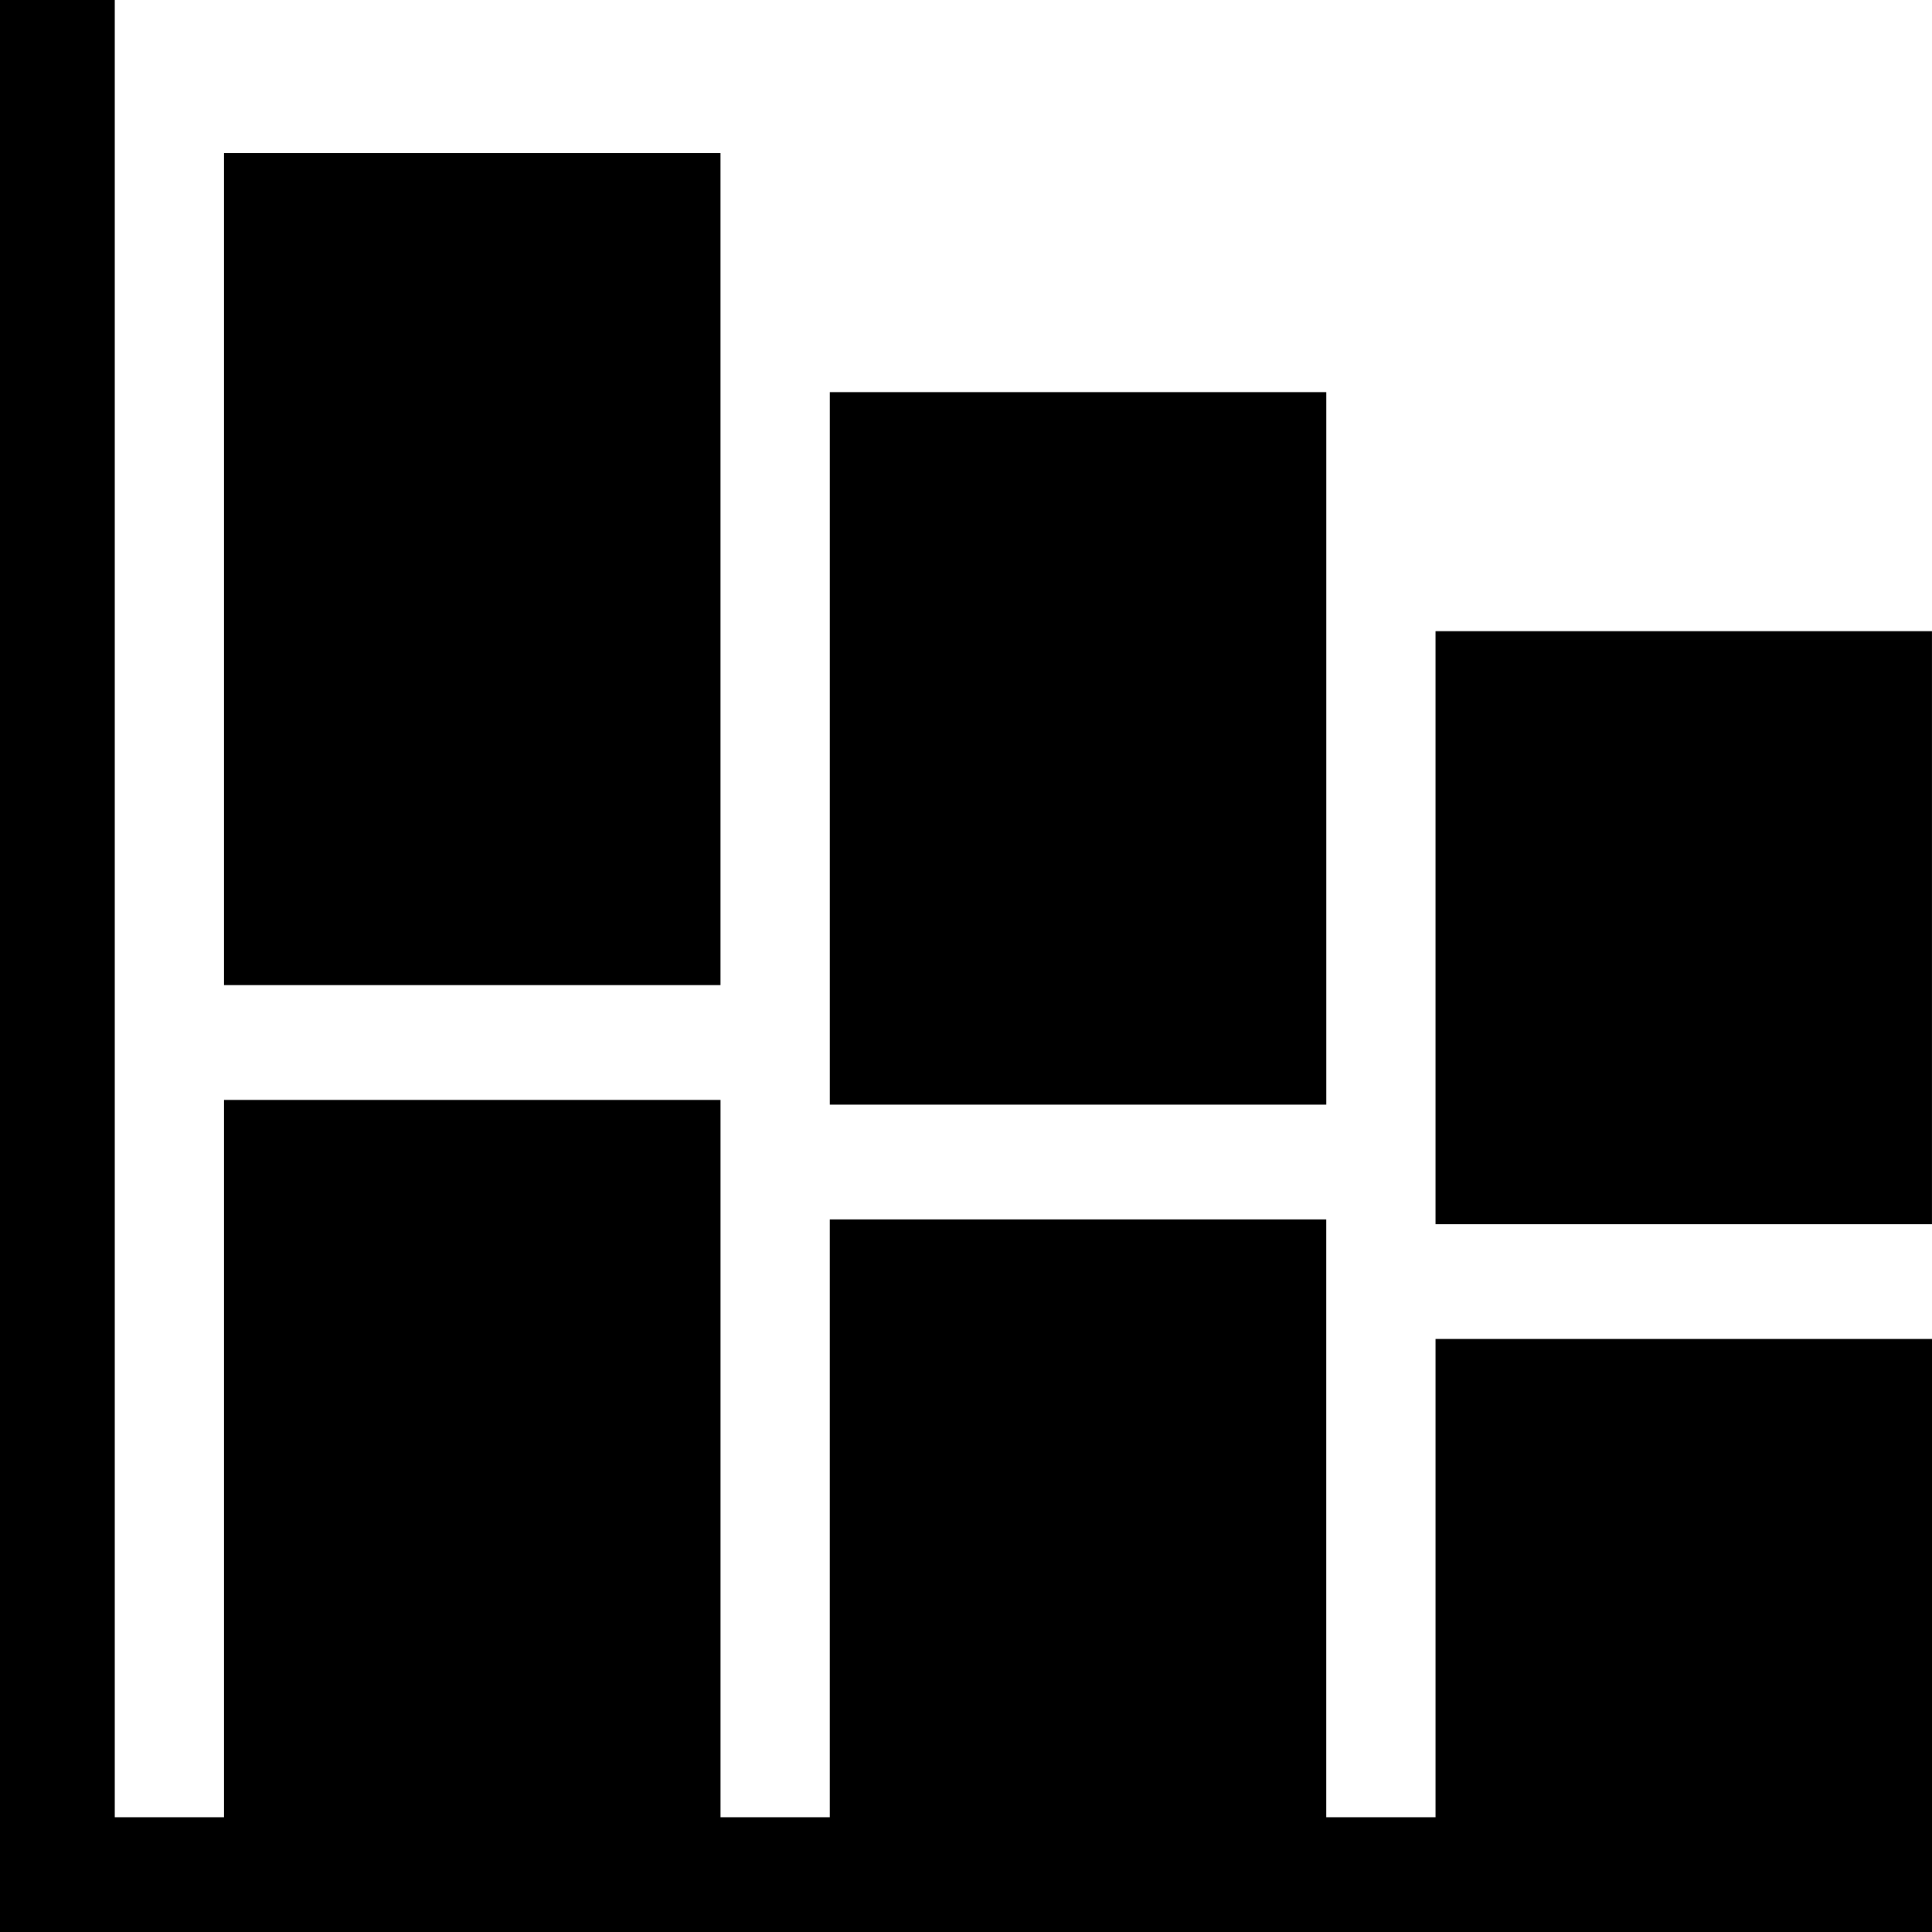
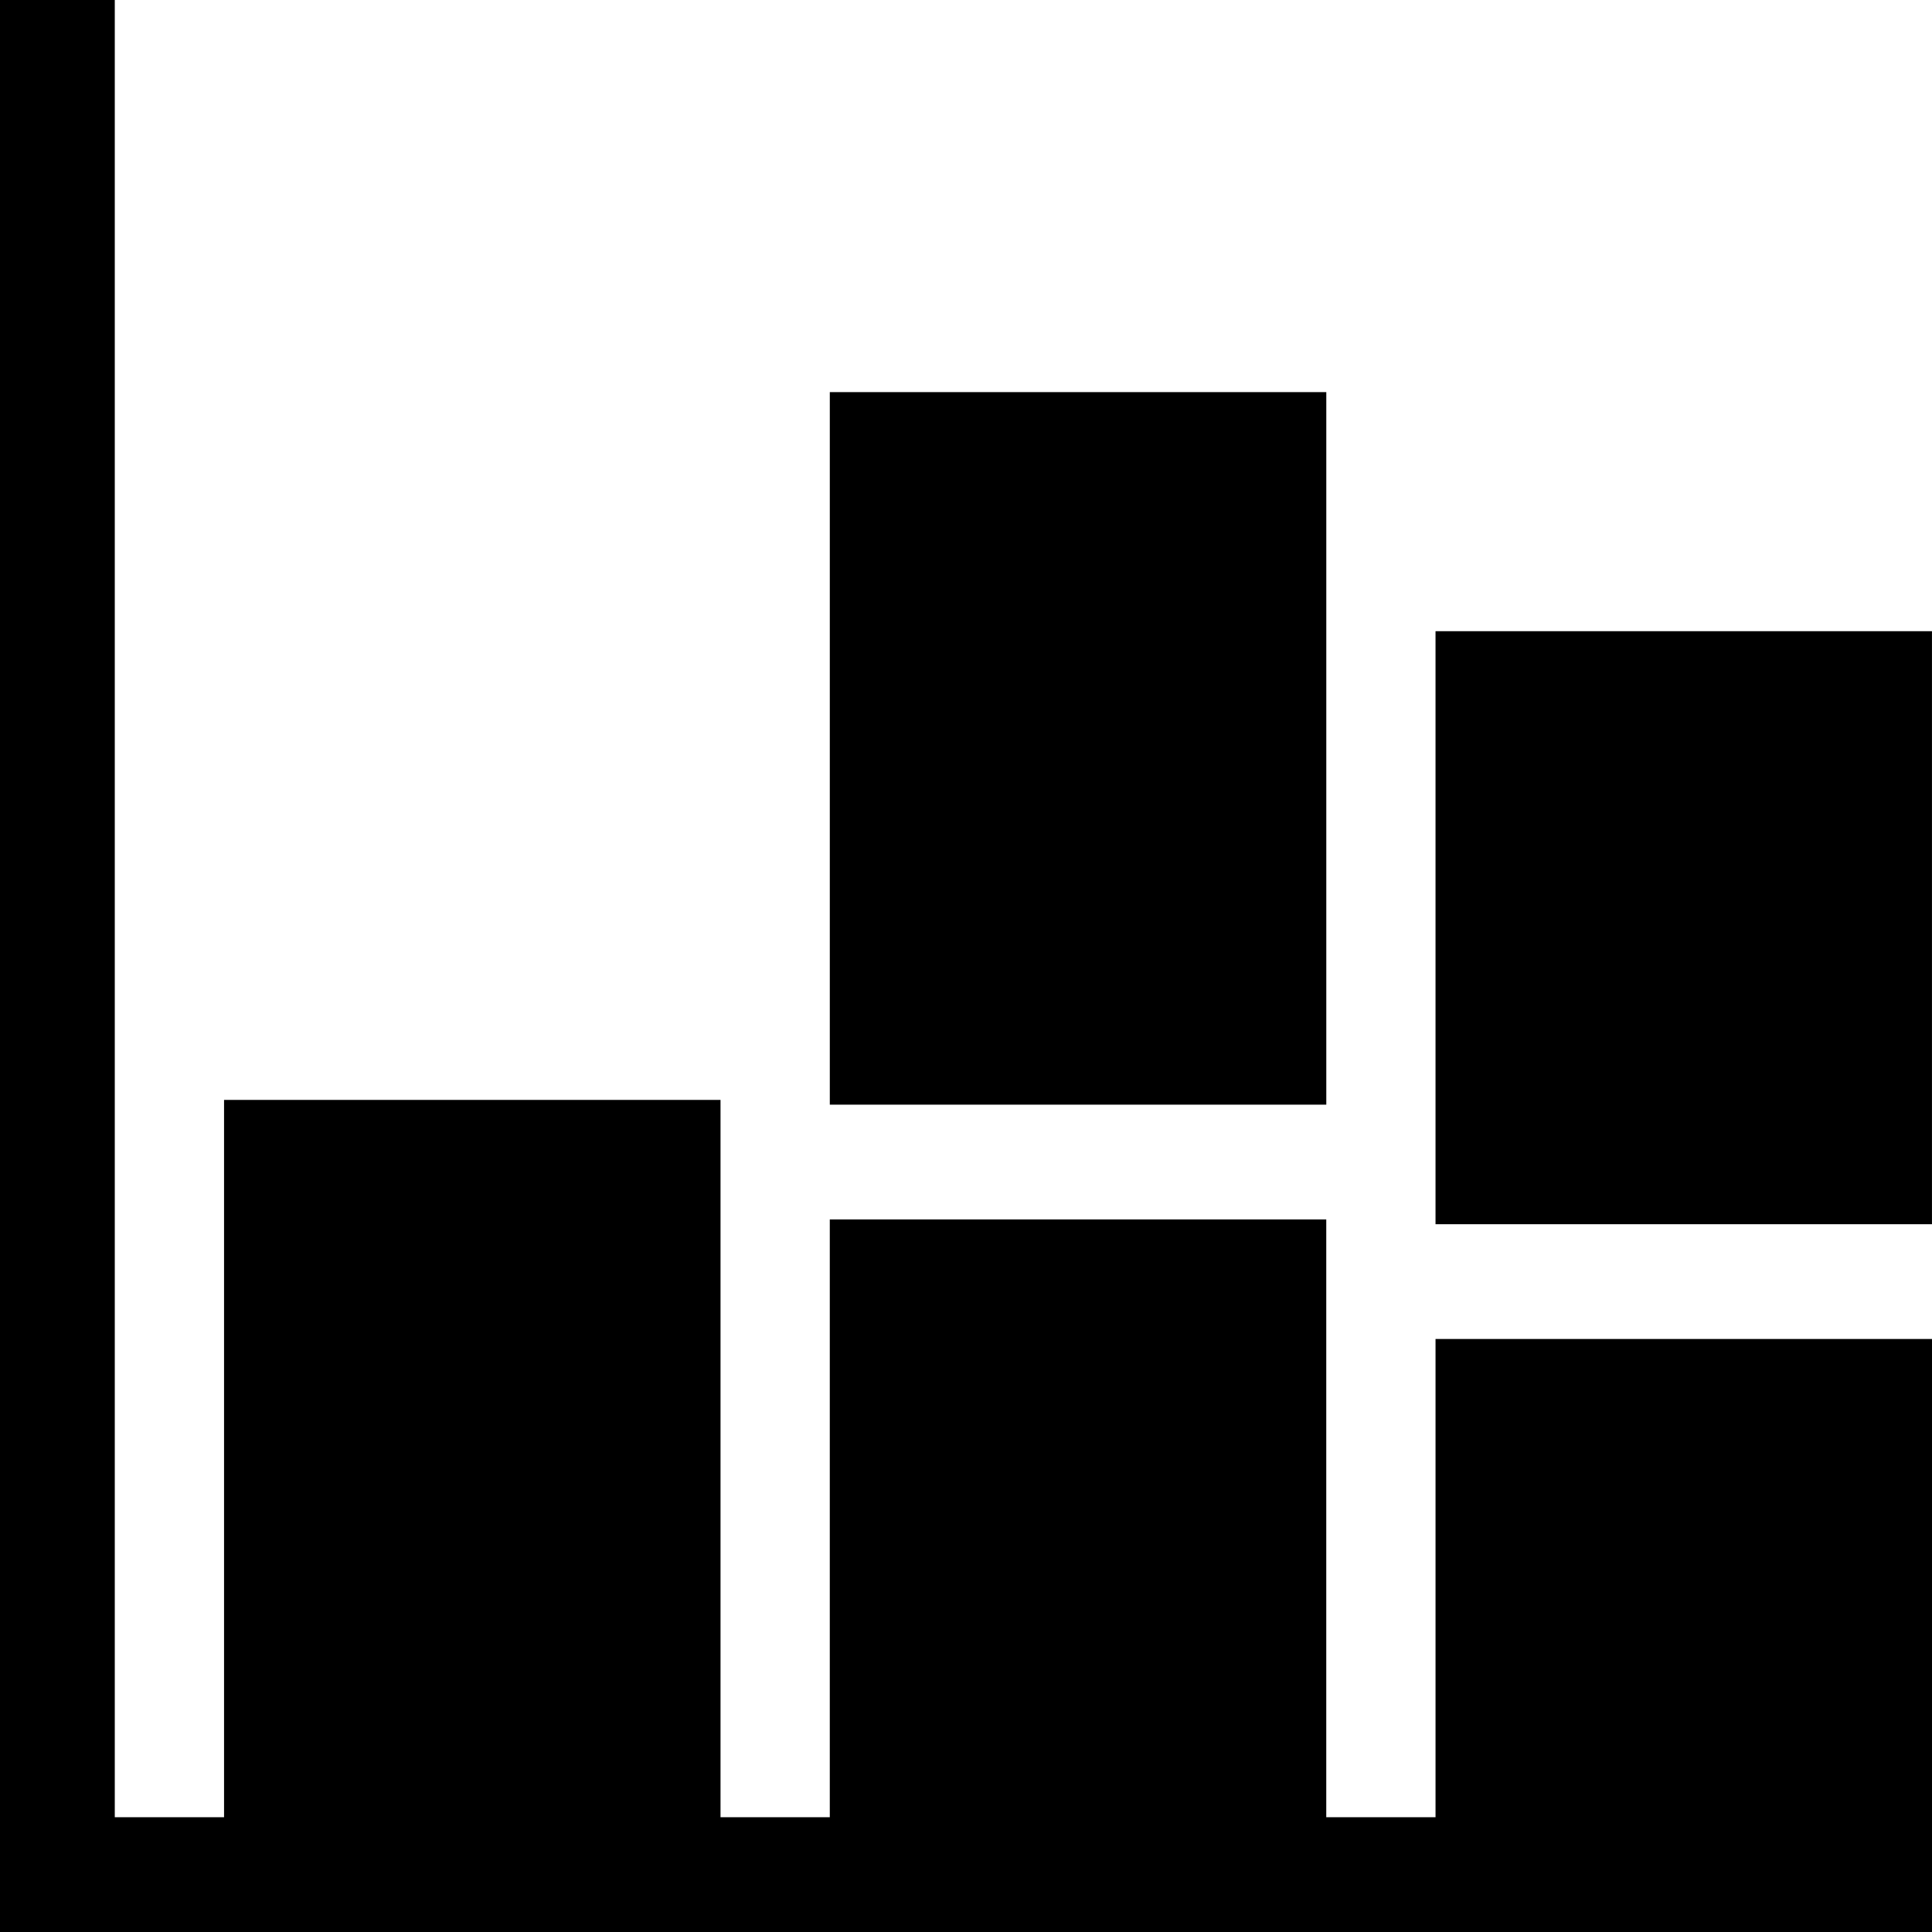
<svg xmlns="http://www.w3.org/2000/svg" fill="#000000" version="1.1" id="Layer_1" viewBox="0 0 512 512" xml:space="preserve">
  <g>
    <g>
-       <rect x="59.375" y="40.556" width="131.564" height="220.514" />
-     </g>
+       </g>
  </g>
  <g>
    <g>
      <rect x="219.907" y="103.915" width="131.575" height="188.83" />
    </g>
  </g>
  <g>
    <g>
      <rect x="380.428" y="167.274" width="131.564" height="157.155" />
    </g>
  </g>
  <g>
    <g>
      <polygon points="380.43,354.845 380.43,481.583 351.473,481.583 351.473,323.165 219.902,323.165 219.902,481.583     190.945,481.583 190.945,291.487 59.376,291.487 59.376,481.583 30.418,481.583 30.418,0 0.001,0 0.001,512 59.376,512     190.945,512 219.902,512 351.473,512 380.43,512 511.999,512 511.999,481.583 511.999,354.845   " />
    </g>
  </g>
</svg>